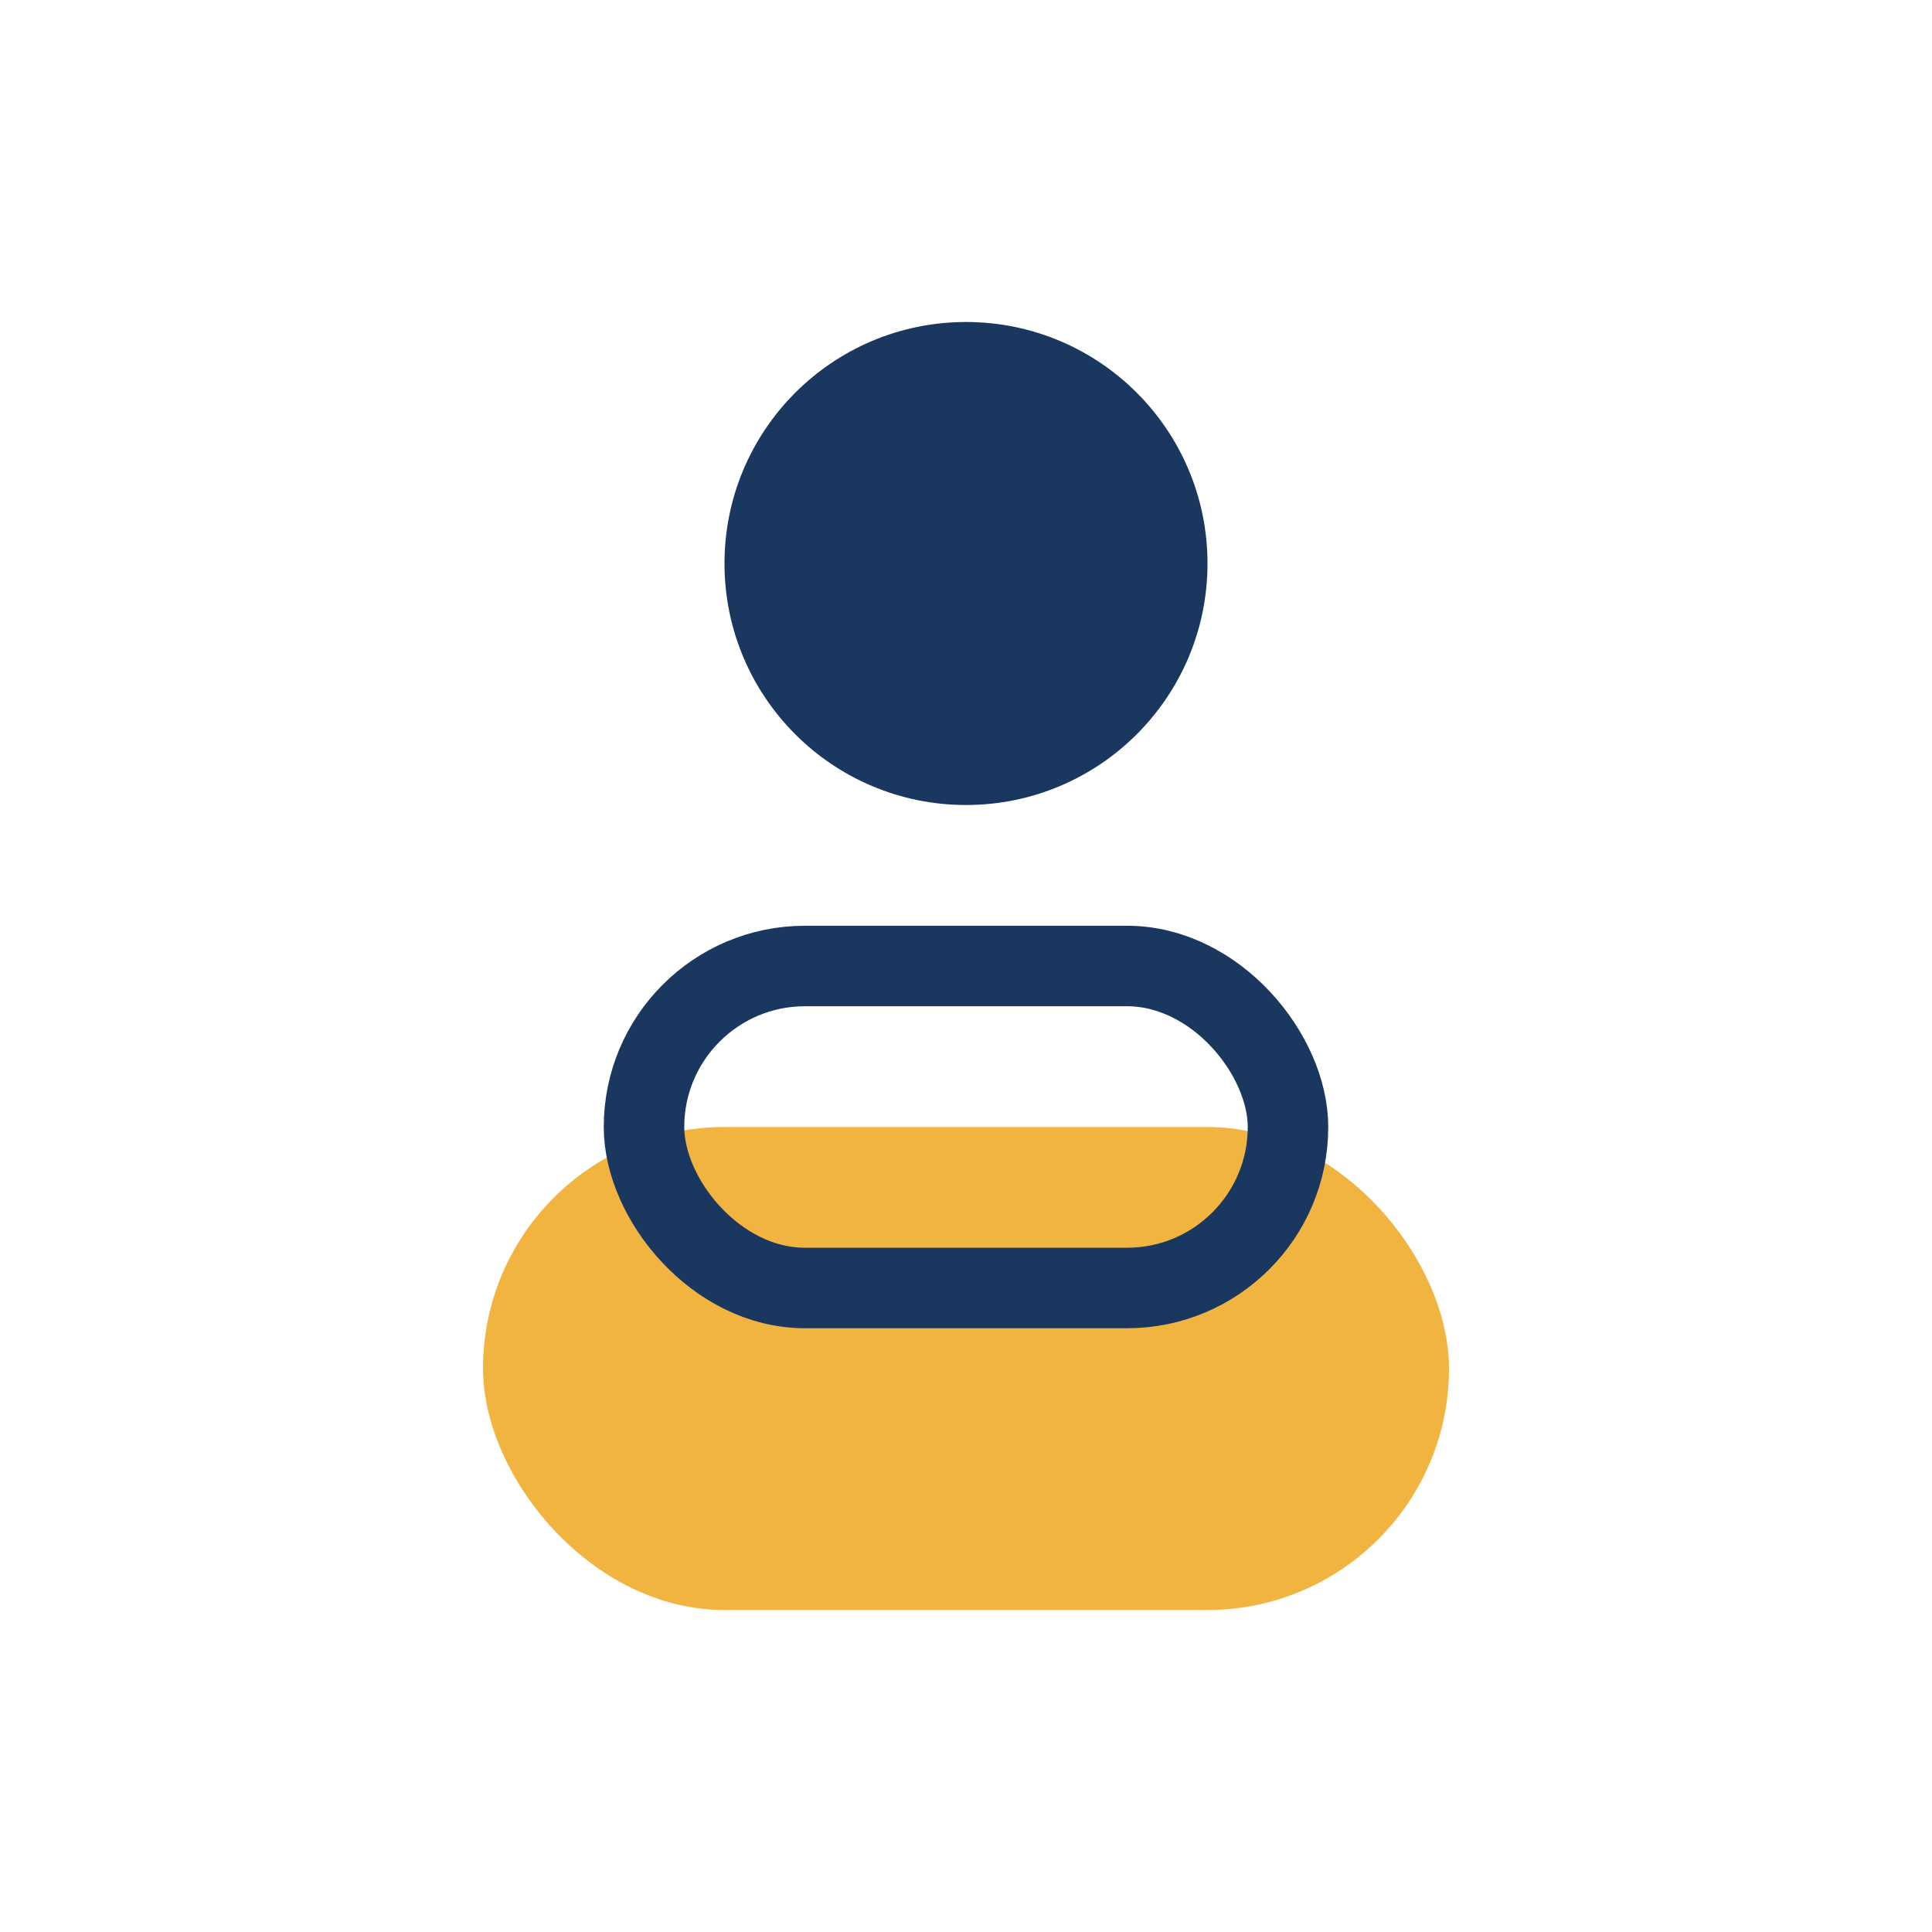
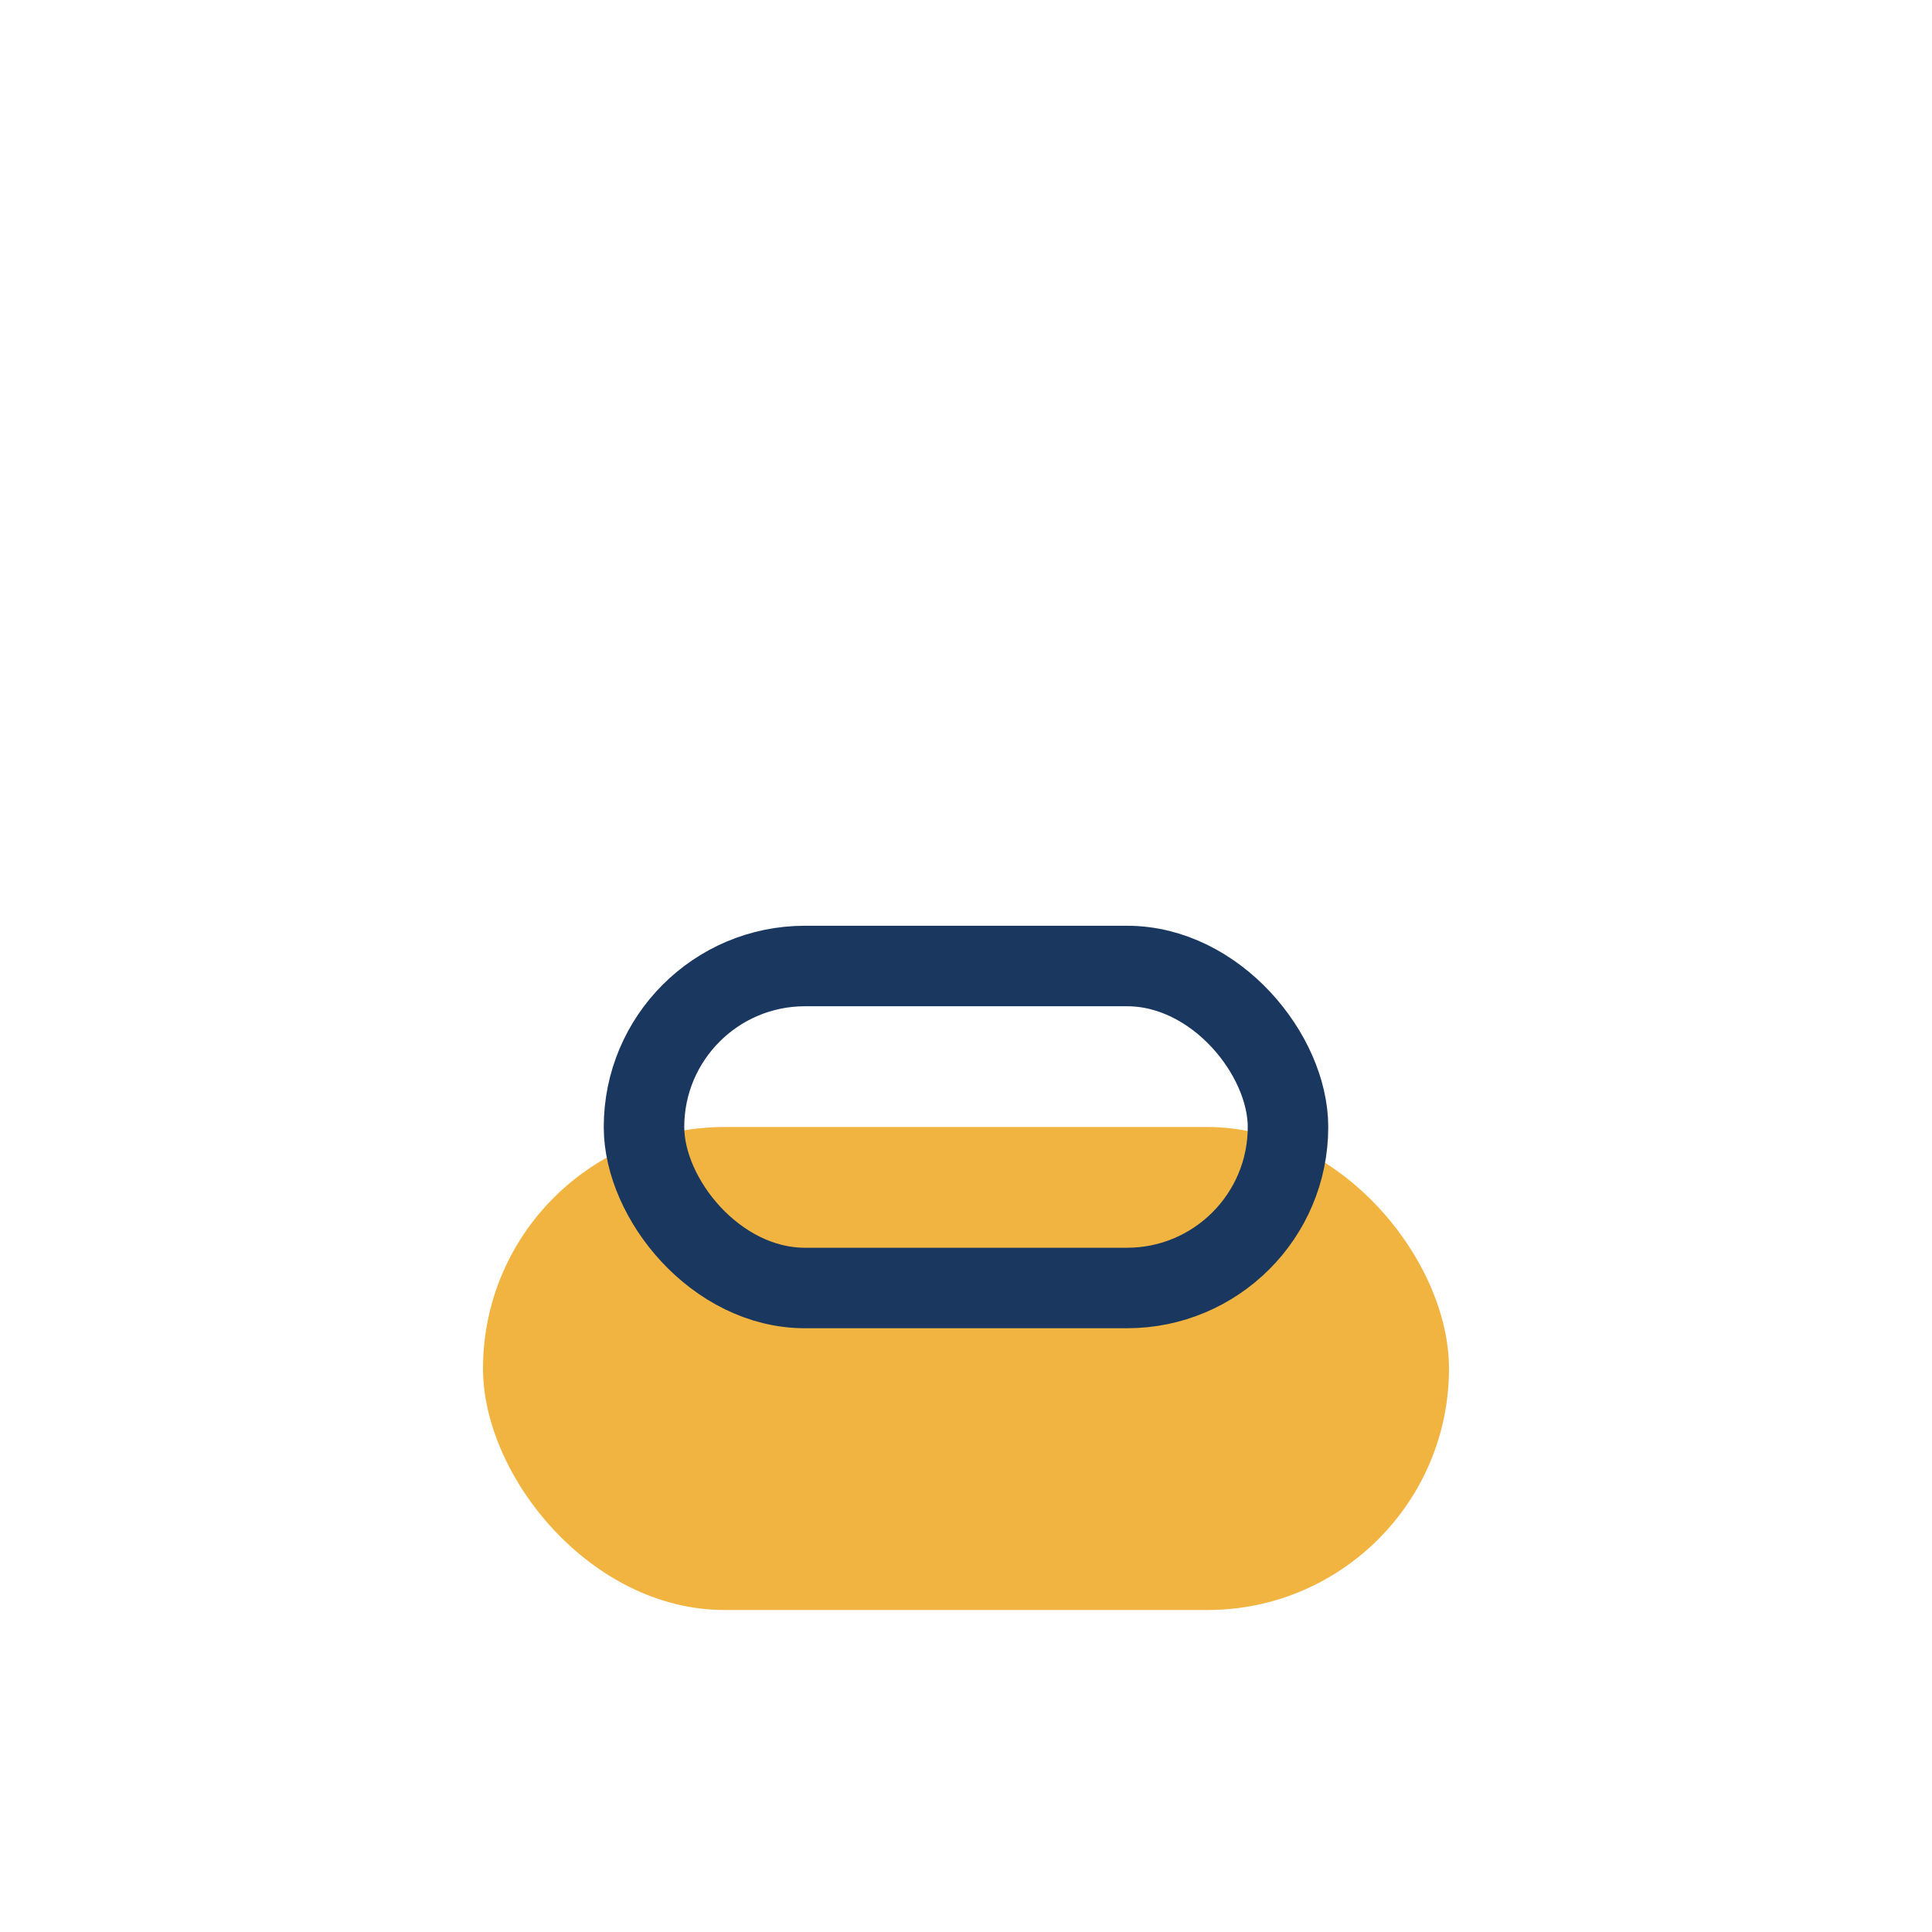
<svg xmlns="http://www.w3.org/2000/svg" viewBox="0 0 24 24" width="32" height="32">
-   <circle cx="12" cy="7" r="3" fill="#1A3760" />
  <rect x="6" y="14" width="12" height="6" rx="3" fill="#F2B441" />
  <rect x="8" y="12" width="8" height="4" rx="2" fill="none" stroke="#1A3760" stroke-width="1" />
</svg>